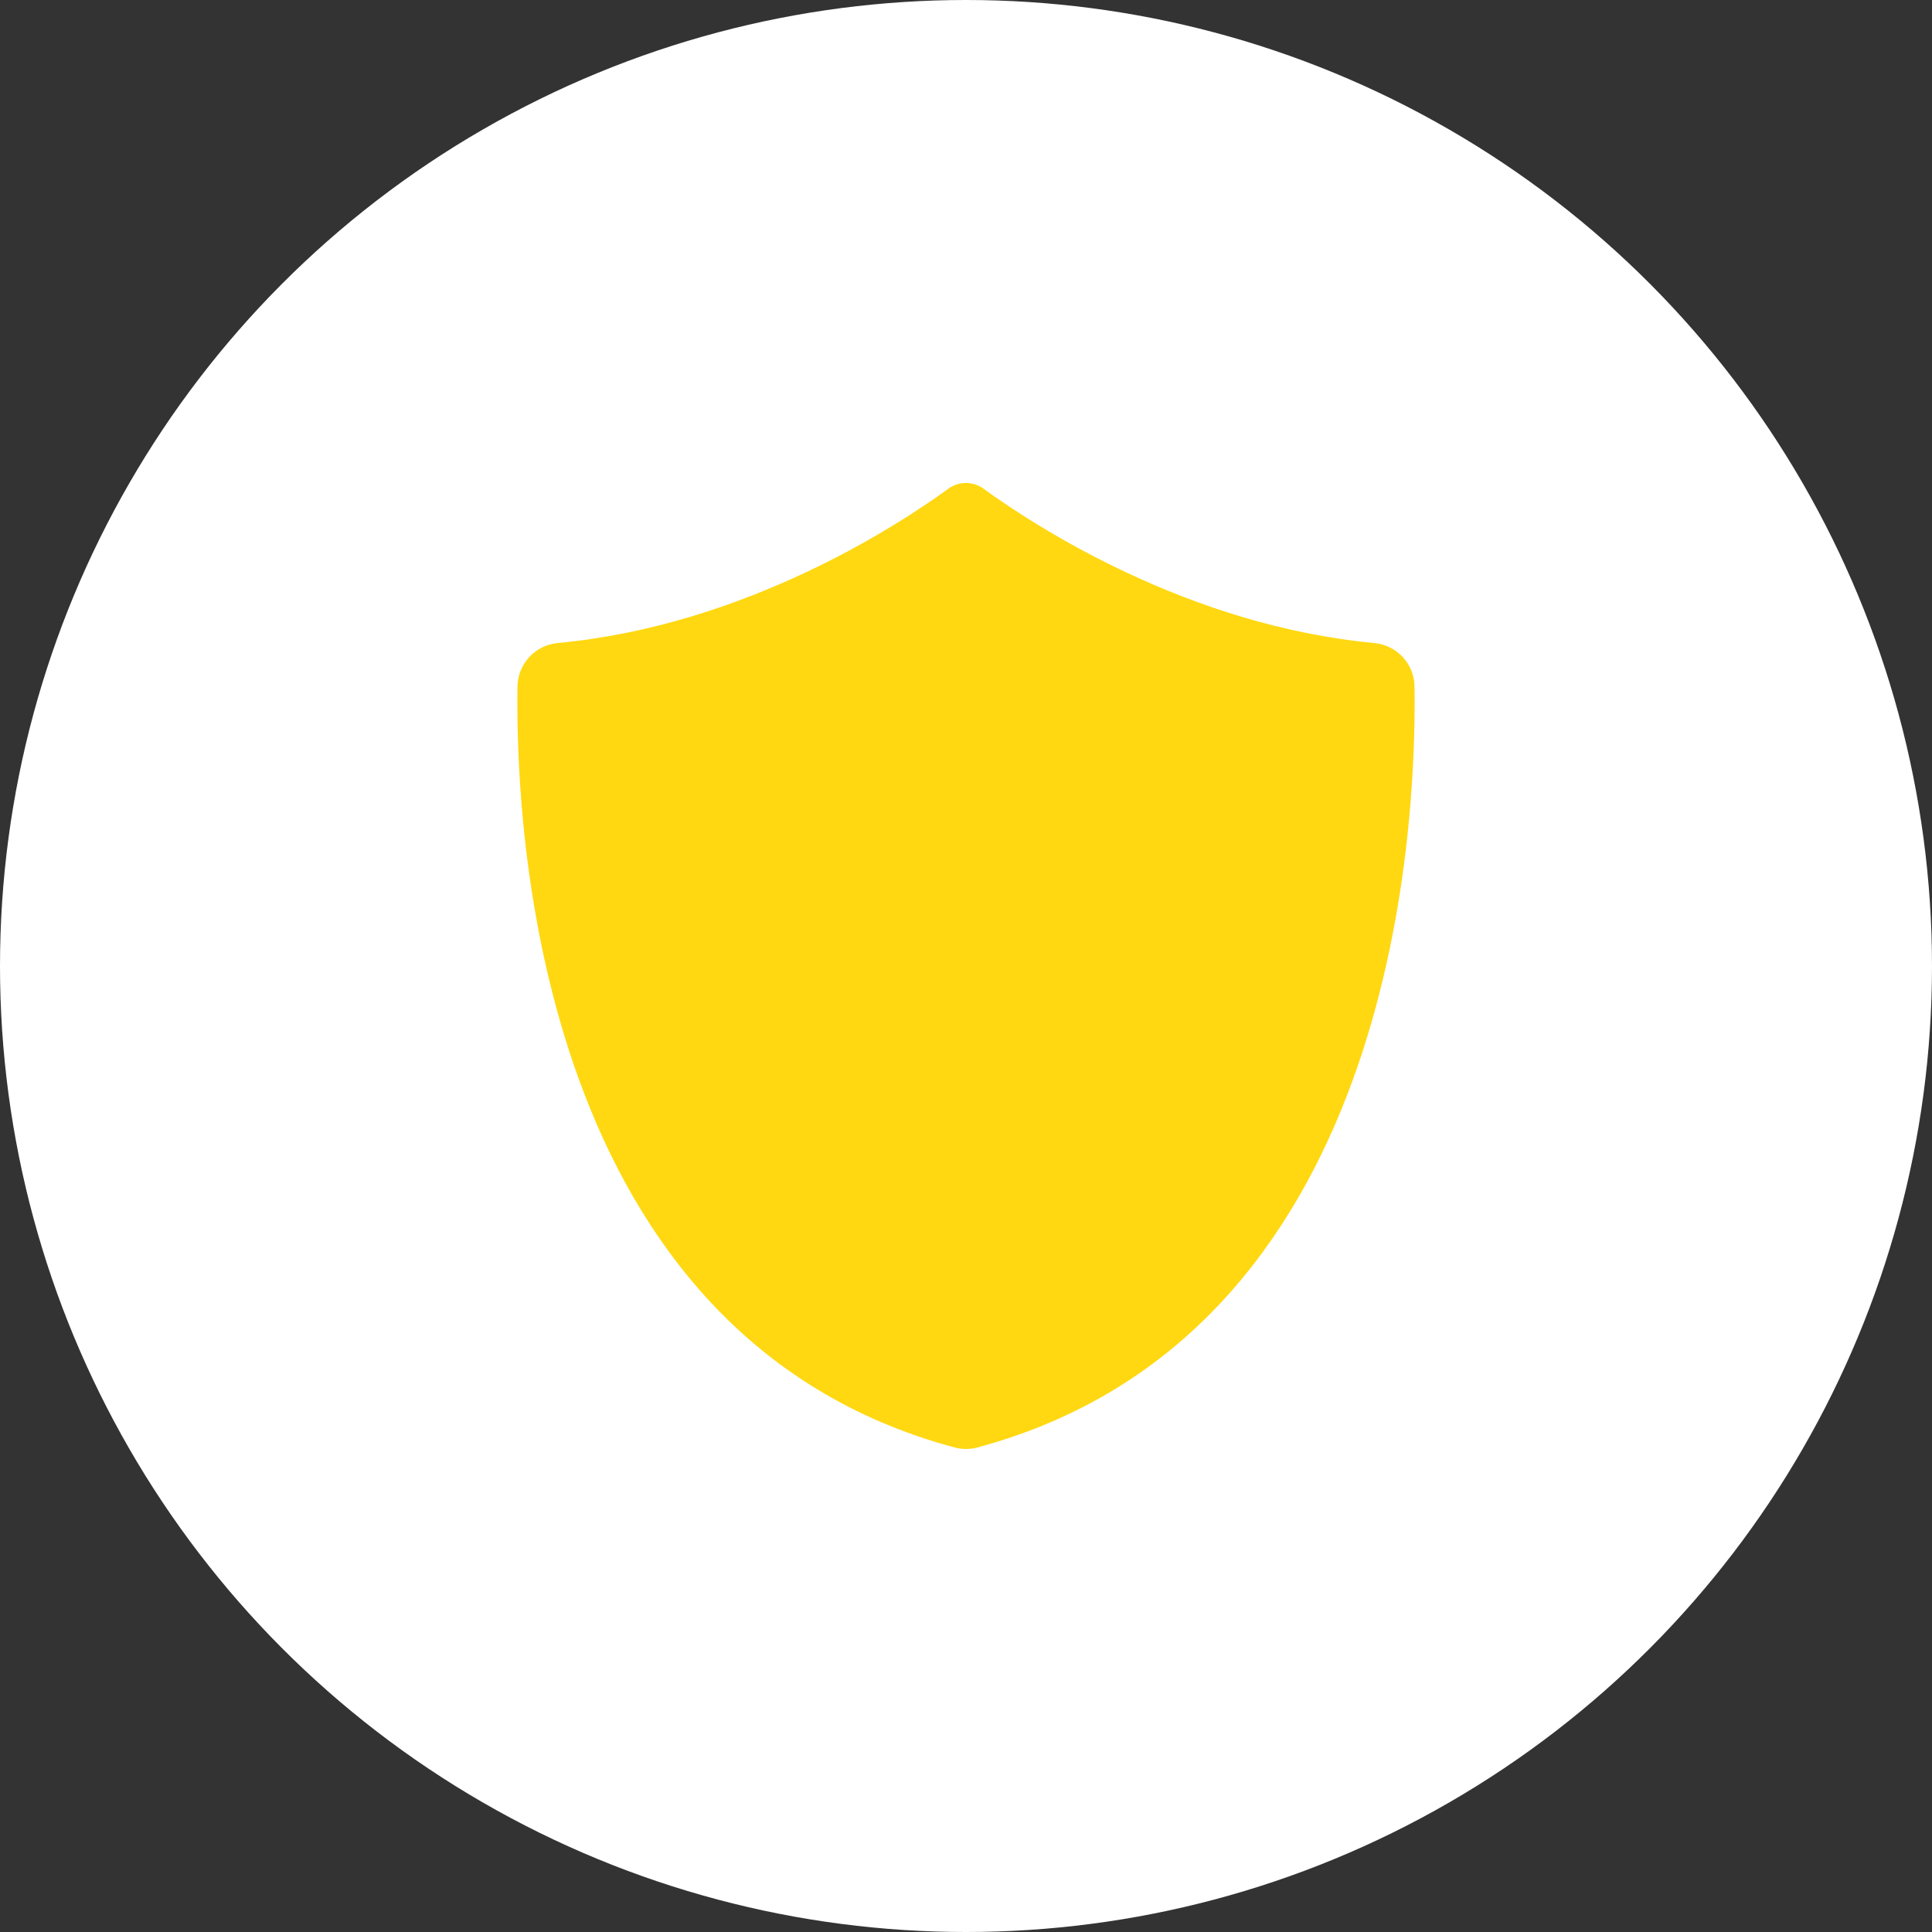
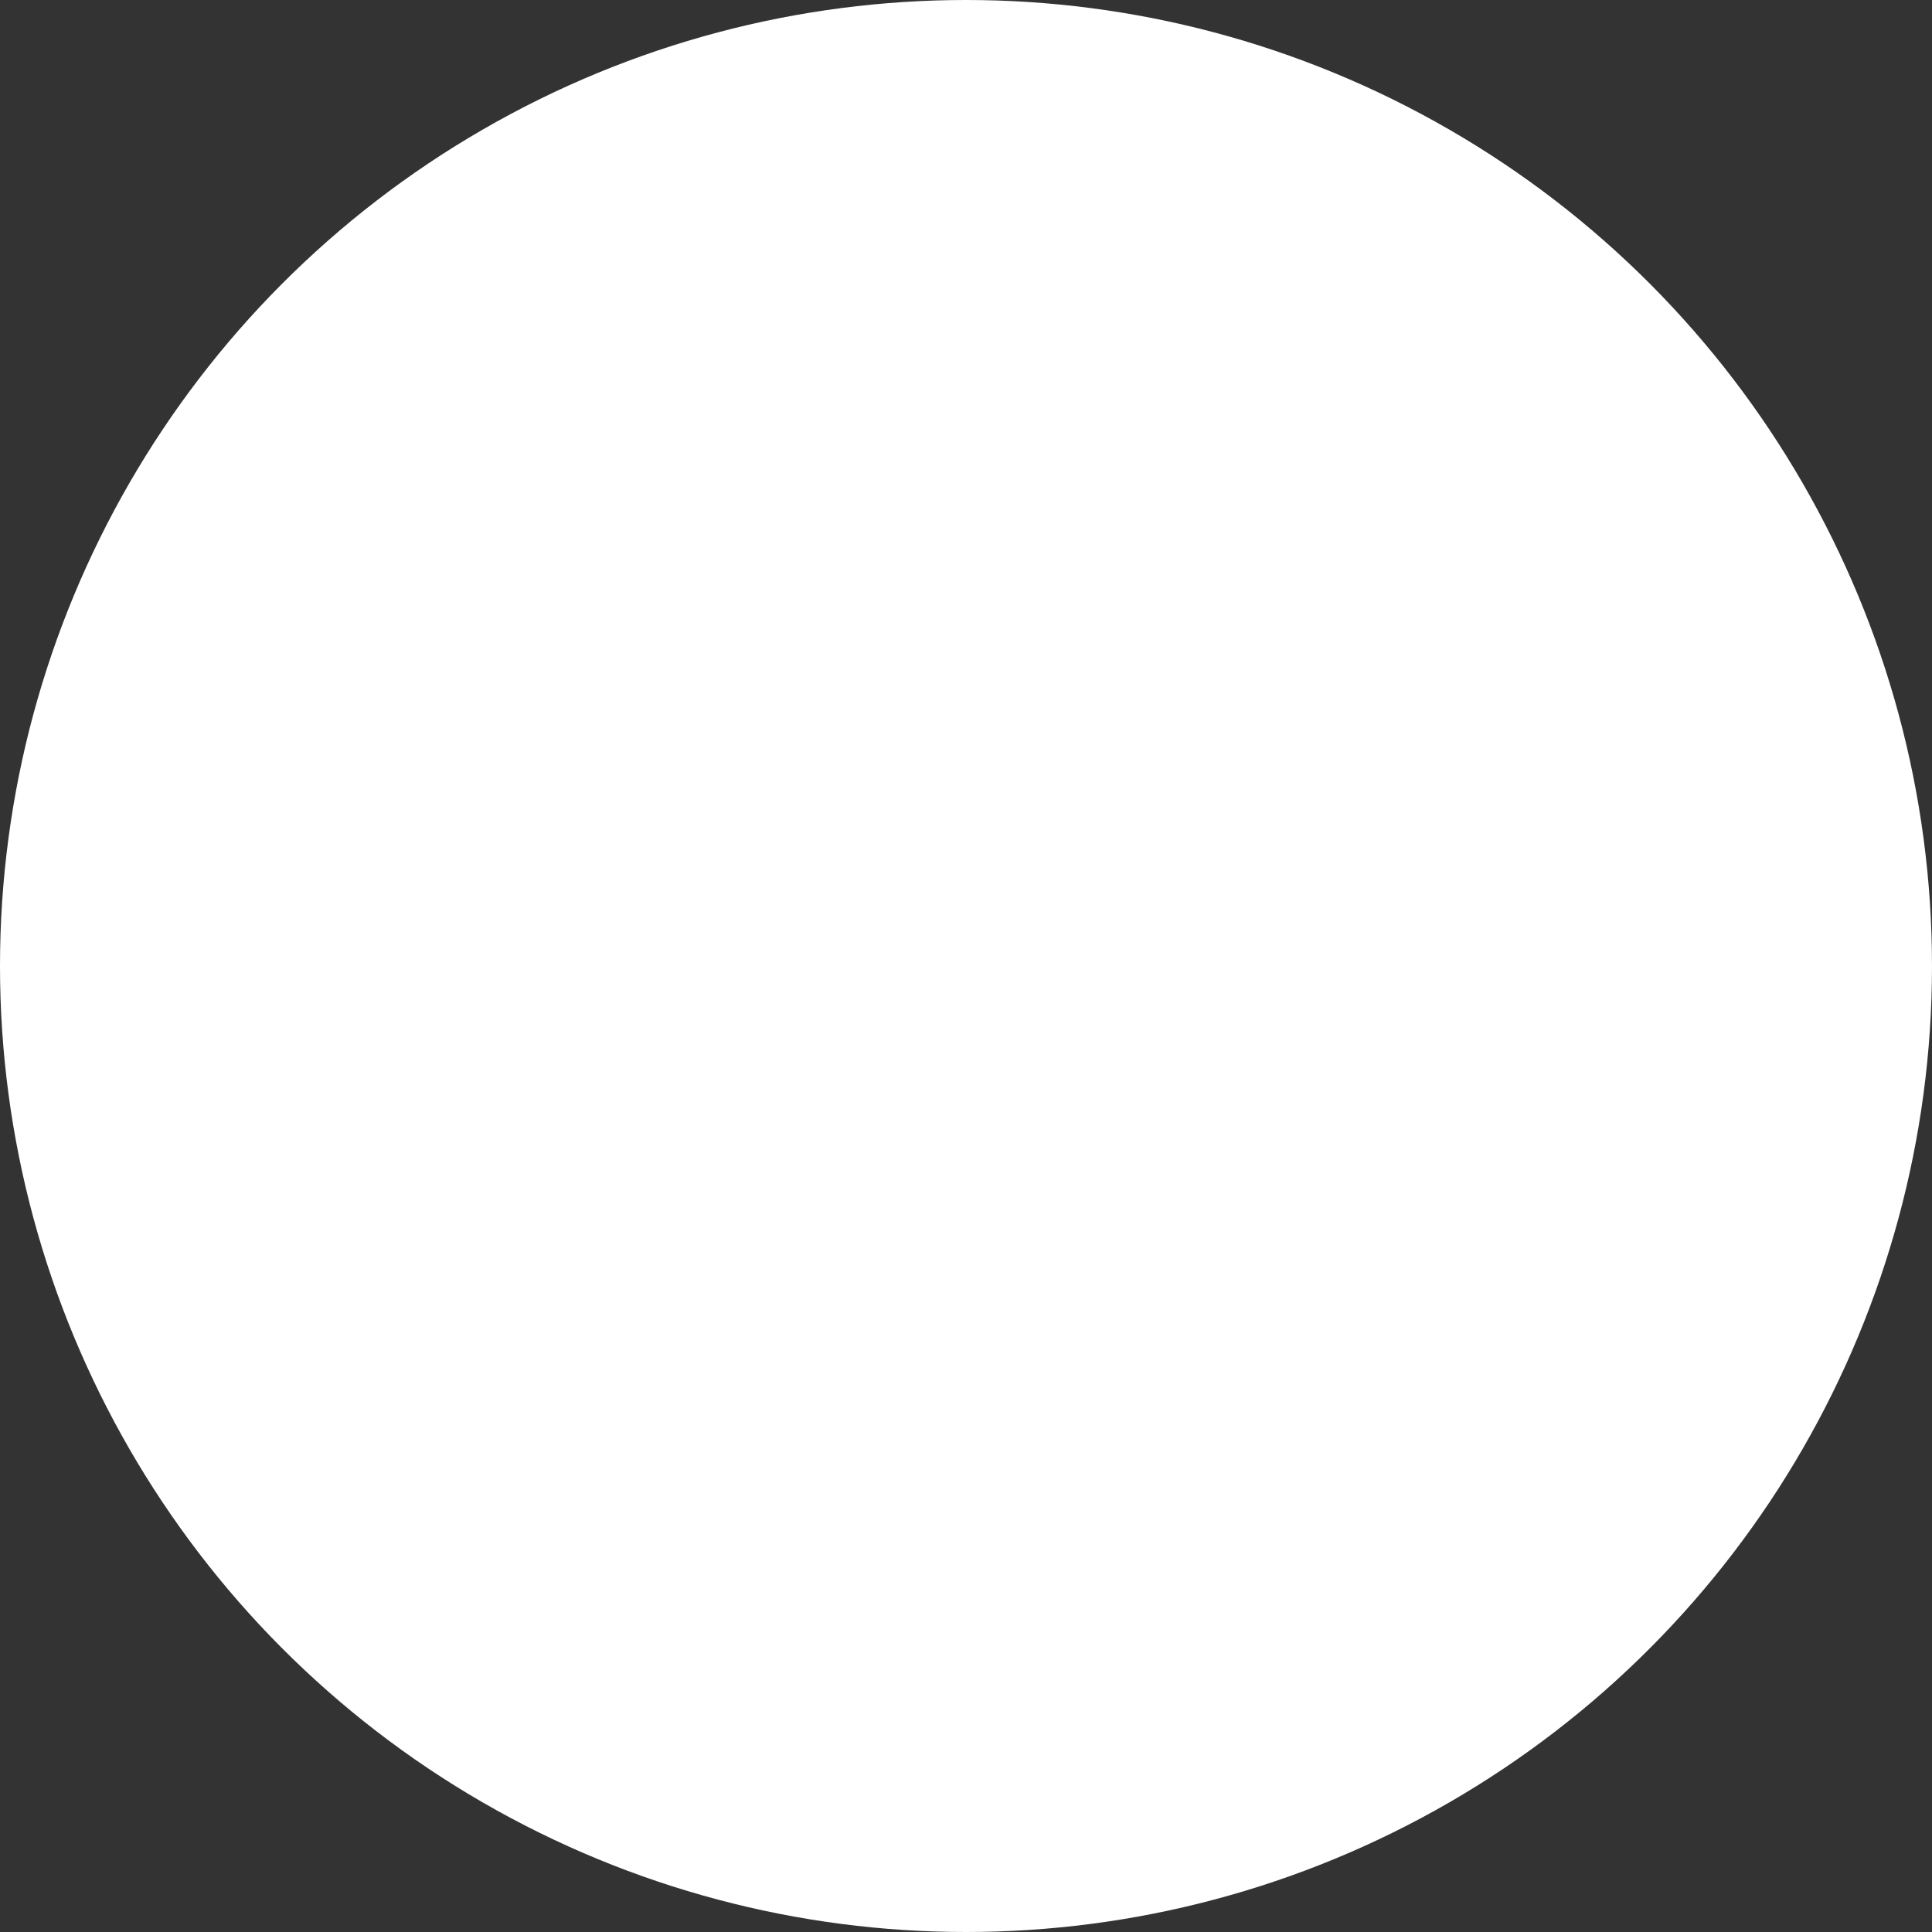
<svg xmlns="http://www.w3.org/2000/svg" width="40" height="40" viewBox="0 0 40 40" fill="none">
  <rect x="0" y="0" width="40" height="40" fill="#333333" stroke="none" />
  <circle cx="20" cy="20" r="20" fill="white" />
  <g clip-path="url(#clip0_124_301)">
-     <path d="M29.286 14.212C29.28 13.743 28.919 13.356 28.452 13.313C24.573 12.95 21.408 10.877 20.364 10.119C20.146 9.96 19.851 9.96 19.633 10.119C18.591 10.877 15.426 12.95 11.547 13.313C11.08 13.356 10.722 13.743 10.714 14.212C10.667 17.271 11.158 27.658 19.765 29.969C19.918 30.01 20.079 30.01 20.232 29.969C28.839 27.66 29.331 17.271 29.286 14.212Z" fill="#FFD811" />
+     <path d="M29.286 14.212C29.28 13.743 28.919 13.356 28.452 13.313C24.573 12.95 21.408 10.877 20.364 10.119C20.146 9.96 19.851 9.96 19.633 10.119C18.591 10.877 15.426 12.95 11.547 13.313C11.08 13.356 10.722 13.743 10.714 14.212C10.667 17.271 11.158 27.658 19.765 29.969C19.918 30.01 20.079 30.01 20.232 29.969Z" fill="#FFD811" />
  </g>
  <defs>
    <clipPath id="clip0_124_301">
-       <rect width="20" height="20" fill="white" transform="translate(10 10)" />
-     </clipPath>
+       </clipPath>
  </defs>
</svg>